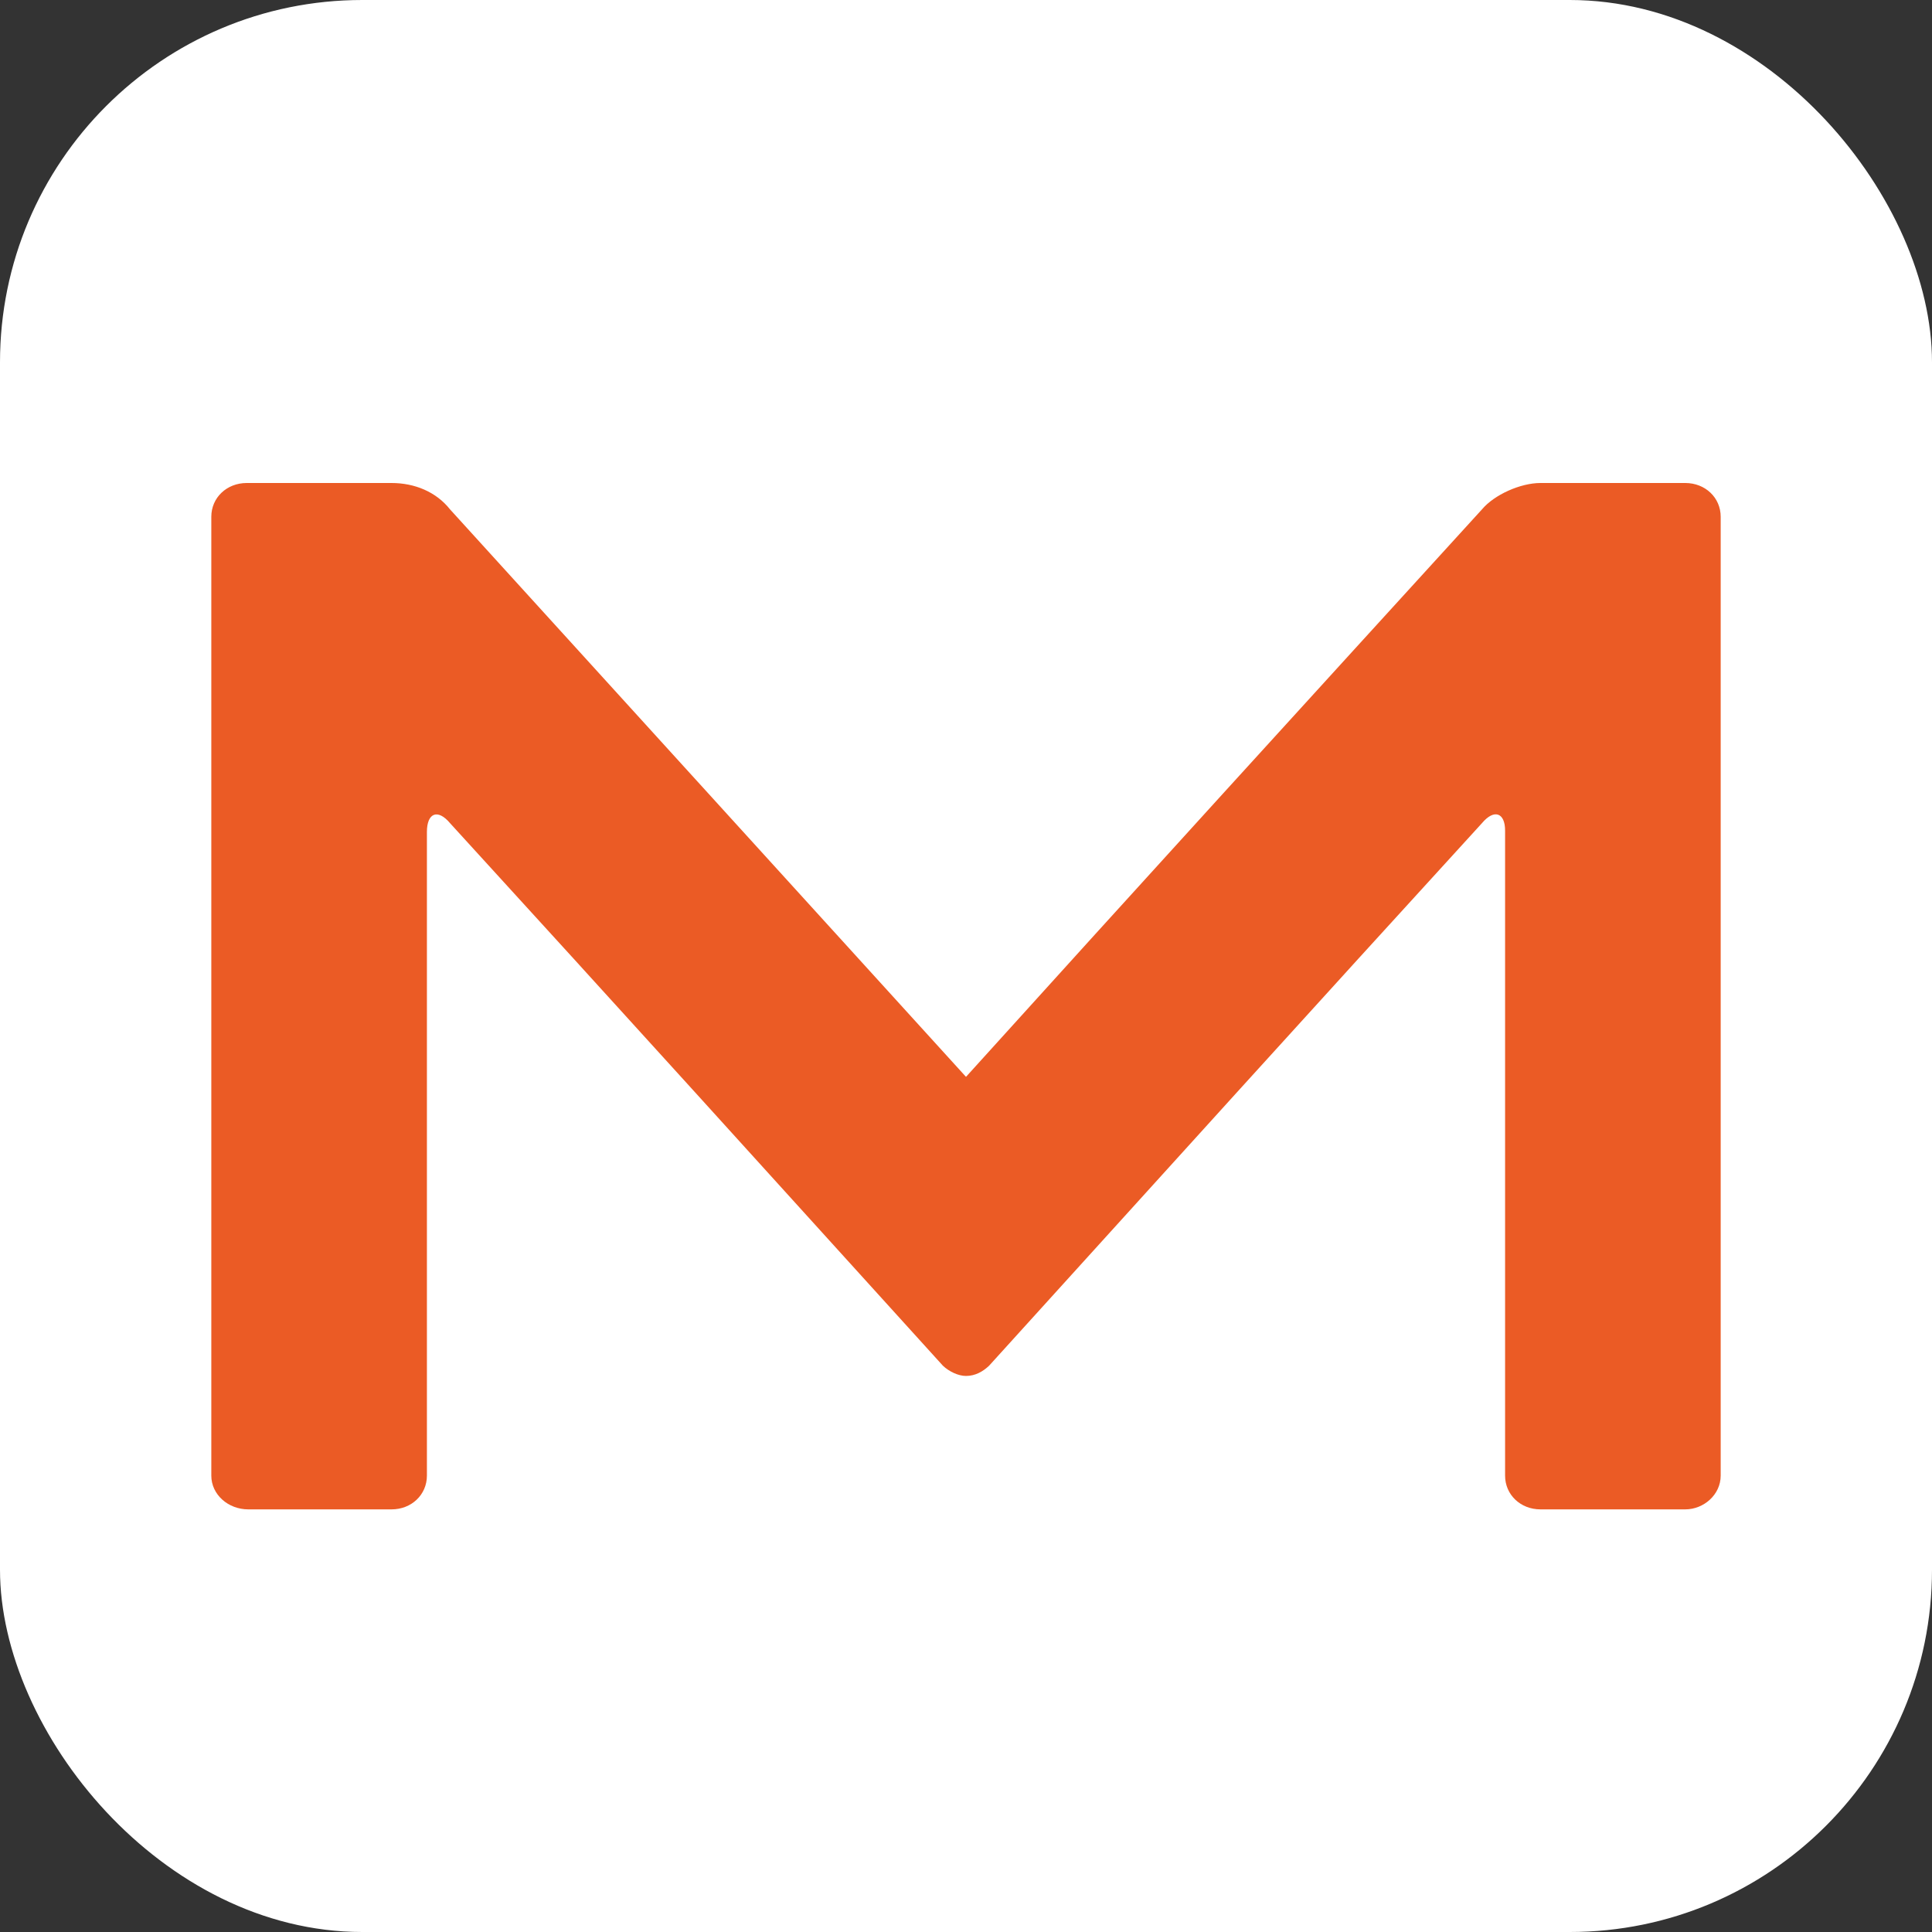
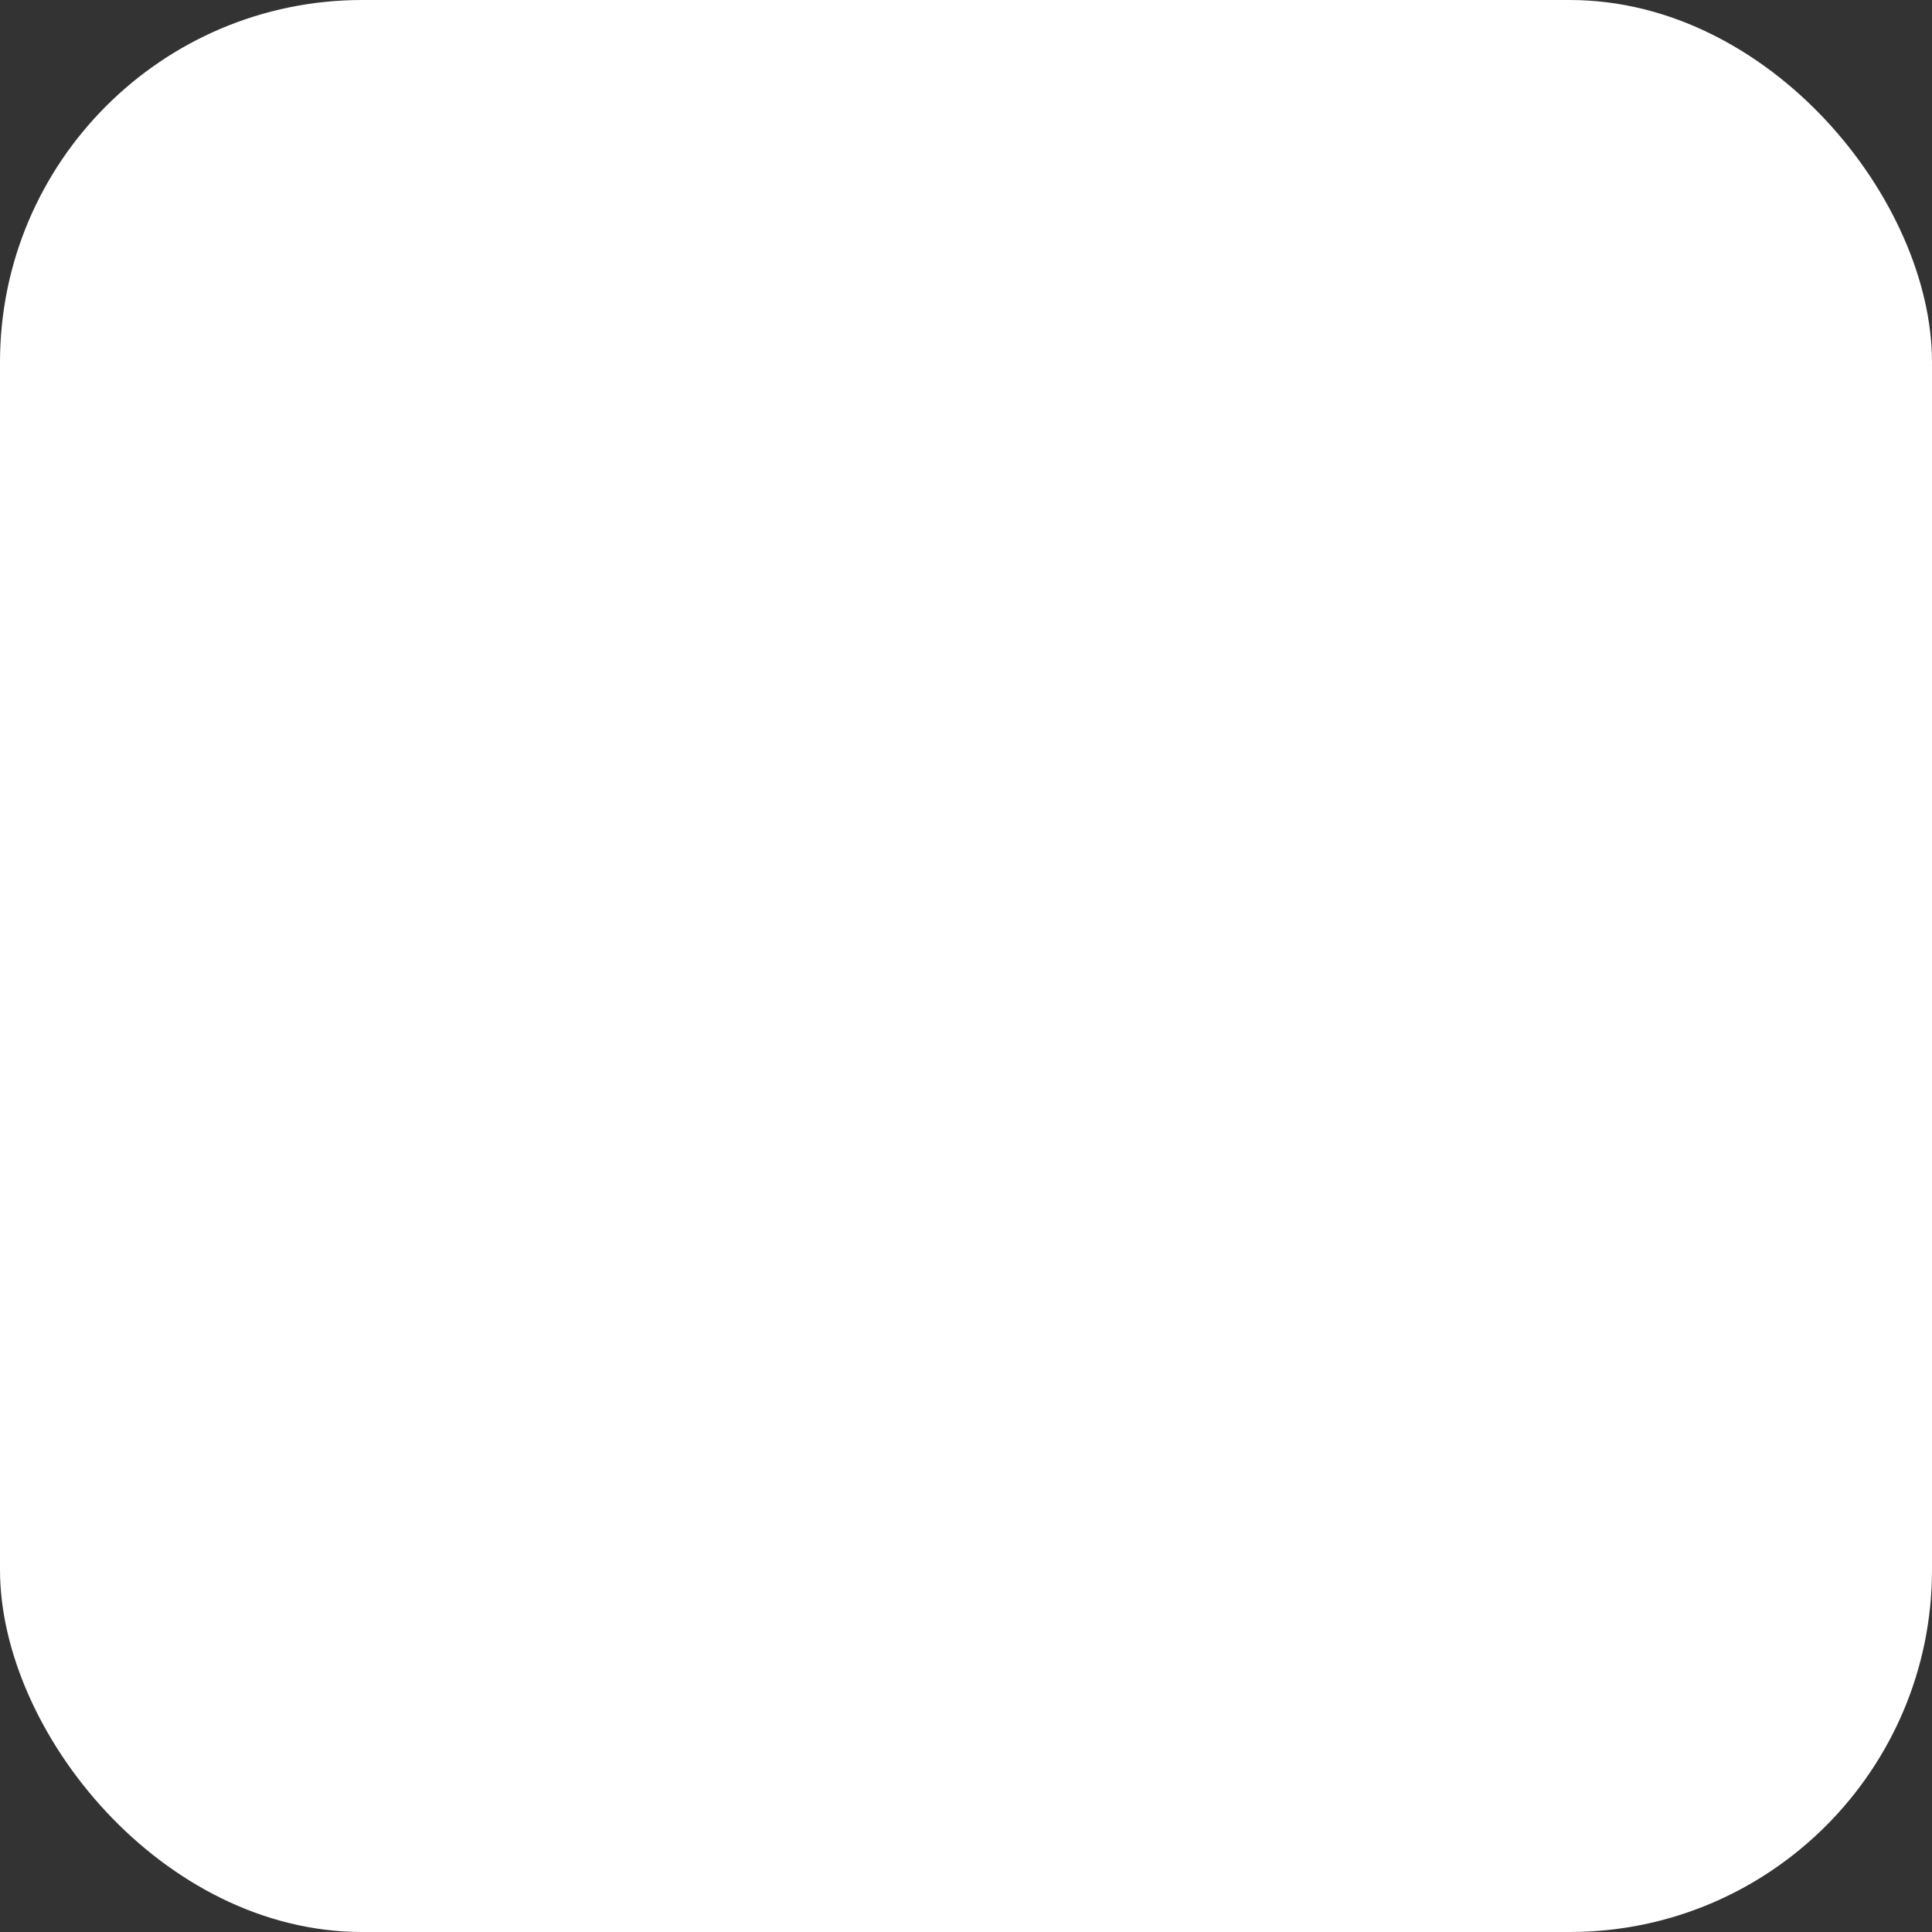
<svg xmlns="http://www.w3.org/2000/svg" width="32" height="32" viewBox="0 0 32 32" fill="none">
  <rect x="0" y="0" width="32" height="32" fill="#333333" stroke="none" />
  <rect width="32" height="32" rx="6" fill="white" />
-   <path d="M3.5 8.559C3.5 8.243 3.755 8 4.087 8H6.485C6.867 8 7.224 8.146 7.454 8.437L16 17.836C18.832 14.703 21.689 11.57 24.546 8.437C24.75 8.194 25.184 8 25.515 8H27.913C28.245 8 28.5 8.243 28.5 8.559V24.441C28.5 24.757 28.219 25 27.913 25H25.515C25.184 25 24.929 24.757 24.929 24.441V13.756C24.929 13.464 24.75 13.391 24.546 13.634C21.816 16.621 19.112 19.609 16.383 22.62C16.281 22.717 16.153 22.79 16 22.79C15.872 22.79 15.719 22.717 15.617 22.62C12.888 19.609 10.184 16.621 7.454 13.634C7.25 13.391 7.071 13.464 7.071 13.78V24.441C7.071 24.757 6.816 25 6.485 25H4.112C3.781 25 3.5 24.757 3.5 24.441V8.559Z" fill="#EB5B25" />
</svg>